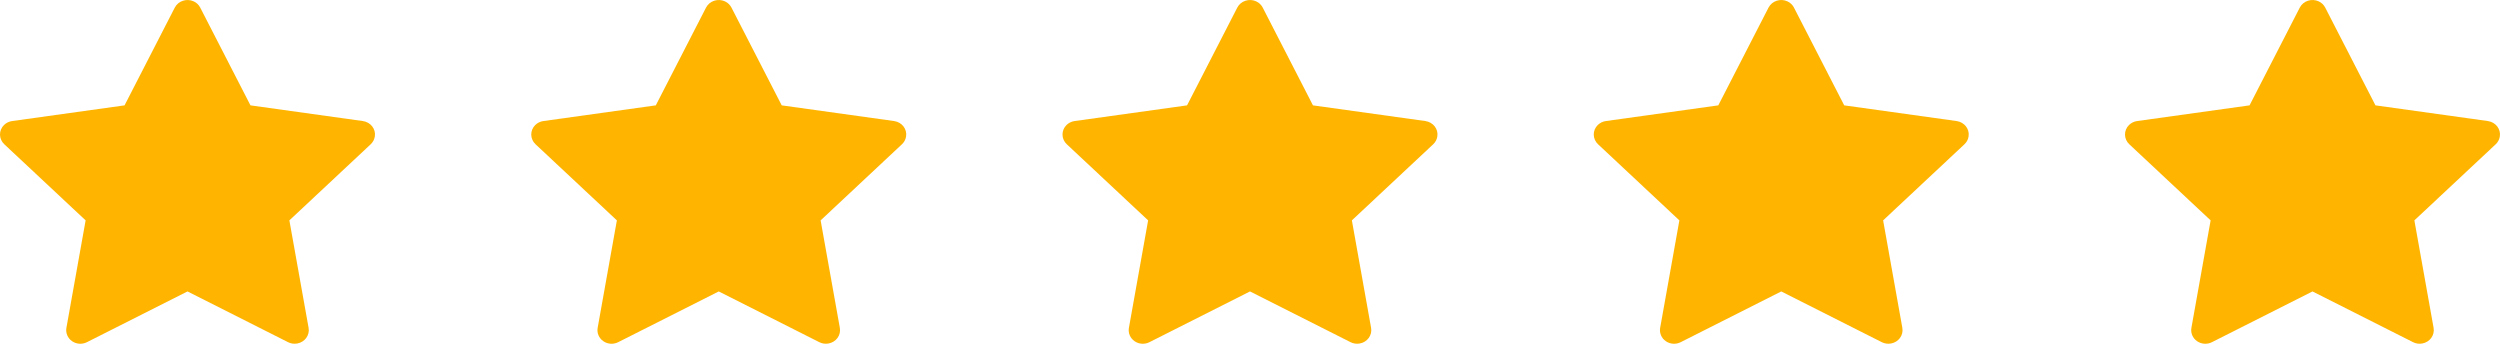
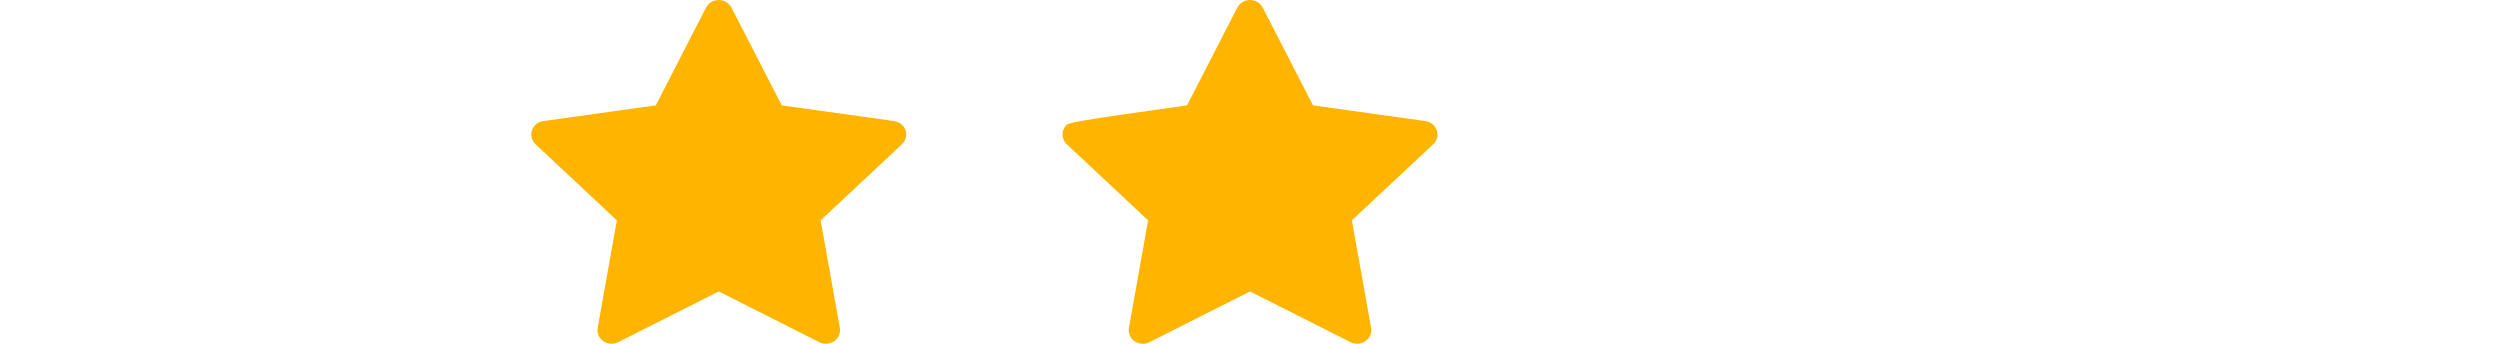
<svg xmlns="http://www.w3.org/2000/svg" fill="none" height="22" viewBox="0 0 160 22" width="160">
-   <path d="M23.224 7.747L16.03 6.743L12.813 0.484C12.726 0.313 12.581 0.174 12.402 0.09C11.955 -0.122 11.411 0.054 11.187 0.484L7.971 6.743L0.776 7.747C0.577 7.774 0.396 7.864 0.257 8C0.089 8.165 -0.003 8.388 7.97568e-05 8.619C0.003 8.85 0.102 9.071 0.274 9.232L5.48 14.104L4.25 20.983C4.221 21.143 4.24 21.307 4.303 21.458C4.367 21.608 4.473 21.739 4.61 21.834C4.747 21.93 4.909 21.986 5.078 21.998C5.246 22.009 5.415 21.975 5.565 21.899L12 18.652L18.435 21.899C18.611 21.989 18.815 22.019 19.011 21.986C19.504 21.905 19.835 21.456 19.75 20.983L18.52 14.104L23.726 9.232C23.867 9.099 23.961 8.925 23.989 8.734C24.066 8.258 23.72 7.818 23.224 7.747Z" fill="#FFB500" />
  <path d="M57.224 7.747L50.03 6.743L46.813 0.484C46.725 0.313 46.581 0.174 46.402 0.09C45.955 -0.122 45.411 0.054 45.187 0.484L41.971 6.743L34.776 7.747C34.578 7.774 34.396 7.864 34.257 8C34.089 8.165 33.997 8.388 34 8.619C34.003 8.85 34.102 9.071 34.274 9.232L39.48 14.104L38.25 20.983C38.221 21.143 38.239 21.307 38.303 21.458C38.367 21.608 38.473 21.739 38.61 21.834C38.747 21.93 38.909 21.986 39.078 21.998C39.246 22.009 39.415 21.975 39.565 21.899L46 18.652L52.435 21.899C52.611 21.989 52.815 22.019 53.011 21.986C53.504 21.905 53.835 21.456 53.75 20.983L52.52 14.104L57.726 9.232C57.867 9.099 57.961 8.925 57.989 8.734C58.066 8.258 57.72 7.818 57.224 7.747Z" fill="#FFB500" />
-   <path d="M91.224 7.747L84.03 6.743L80.813 0.484C80.725 0.313 80.581 0.174 80.402 0.09C79.955 -0.122 79.411 0.054 79.187 0.484L75.971 6.743L68.776 7.747C68.578 7.774 68.396 7.864 68.257 8C68.089 8.165 67.997 8.388 68 8.619C68.003 8.85 68.102 9.071 68.274 9.232L73.48 14.104L72.25 20.983C72.221 21.143 72.24 21.307 72.303 21.458C72.367 21.608 72.473 21.739 72.61 21.834C72.747 21.93 72.909 21.986 73.078 21.998C73.246 22.009 73.415 21.975 73.565 21.899L80 18.652L86.435 21.899C86.611 21.989 86.815 22.019 87.011 21.986C87.504 21.905 87.835 21.456 87.75 20.983L86.52 14.104L91.726 9.232C91.868 9.099 91.961 8.925 91.989 8.734C92.066 8.258 91.72 7.818 91.224 7.747Z" fill="#FFB500" />
-   <path d="M125.224 7.747L118.03 6.743L114.813 0.484C114.725 0.313 114.581 0.174 114.402 0.09C113.955 -0.122 113.411 0.054 113.187 0.484L109.971 6.743L102.776 7.747C102.577 7.774 102.396 7.864 102.257 8C102.089 8.165 101.997 8.388 102 8.619C102.003 8.85 102.102 9.071 102.274 9.232L107.48 14.104L106.25 20.983C106.221 21.143 106.24 21.307 106.303 21.458C106.367 21.608 106.473 21.739 106.61 21.834C106.747 21.93 106.909 21.986 107.078 21.998C107.246 22.009 107.415 21.975 107.565 21.899L114 18.652L120.435 21.899C120.611 21.989 120.815 22.019 121.011 21.986C121.504 21.905 121.835 21.456 121.75 20.983L120.52 14.104L125.726 9.232C125.868 9.099 125.961 8.925 125.989 8.734C126.066 8.258 125.72 7.818 125.224 7.747Z" fill="#FFB500" />
-   <path d="M159.224 7.747L152.03 6.743L148.813 0.484C148.725 0.313 148.581 0.174 148.402 0.09C147.955 -0.122 147.411 0.054 147.187 0.484L143.971 6.743L136.776 7.747C136.577 7.774 136.396 7.864 136.257 8C136.089 8.165 135.997 8.388 136 8.619C136.003 8.85 136.102 9.071 136.274 9.232L141.48 14.104L140.25 20.983C140.221 21.143 140.24 21.307 140.303 21.458C140.367 21.608 140.473 21.739 140.61 21.834C140.747 21.93 140.909 21.986 141.078 21.998C141.246 22.009 141.415 21.975 141.565 21.899L148 18.652L154.435 21.899C154.611 21.989 154.815 22.019 155.011 21.986C155.504 21.905 155.835 21.456 155.75 20.983L154.52 14.104L159.726 9.232C159.868 9.099 159.961 8.925 159.989 8.734C160.066 8.258 159.72 7.818 159.224 7.747Z" fill="#FFB500" />
+   <path d="M91.224 7.747L84.03 6.743L80.813 0.484C80.725 0.313 80.581 0.174 80.402 0.09C79.955 -0.122 79.411 0.054 79.187 0.484L75.971 6.743C68.578 7.774 68.396 7.864 68.257 8C68.089 8.165 67.997 8.388 68 8.619C68.003 8.85 68.102 9.071 68.274 9.232L73.48 14.104L72.25 20.983C72.221 21.143 72.24 21.307 72.303 21.458C72.367 21.608 72.473 21.739 72.61 21.834C72.747 21.93 72.909 21.986 73.078 21.998C73.246 22.009 73.415 21.975 73.565 21.899L80 18.652L86.435 21.899C86.611 21.989 86.815 22.019 87.011 21.986C87.504 21.905 87.835 21.456 87.75 20.983L86.52 14.104L91.726 9.232C91.868 9.099 91.961 8.925 91.989 8.734C92.066 8.258 91.72 7.818 91.224 7.747Z" fill="#FFB500" />
</svg>